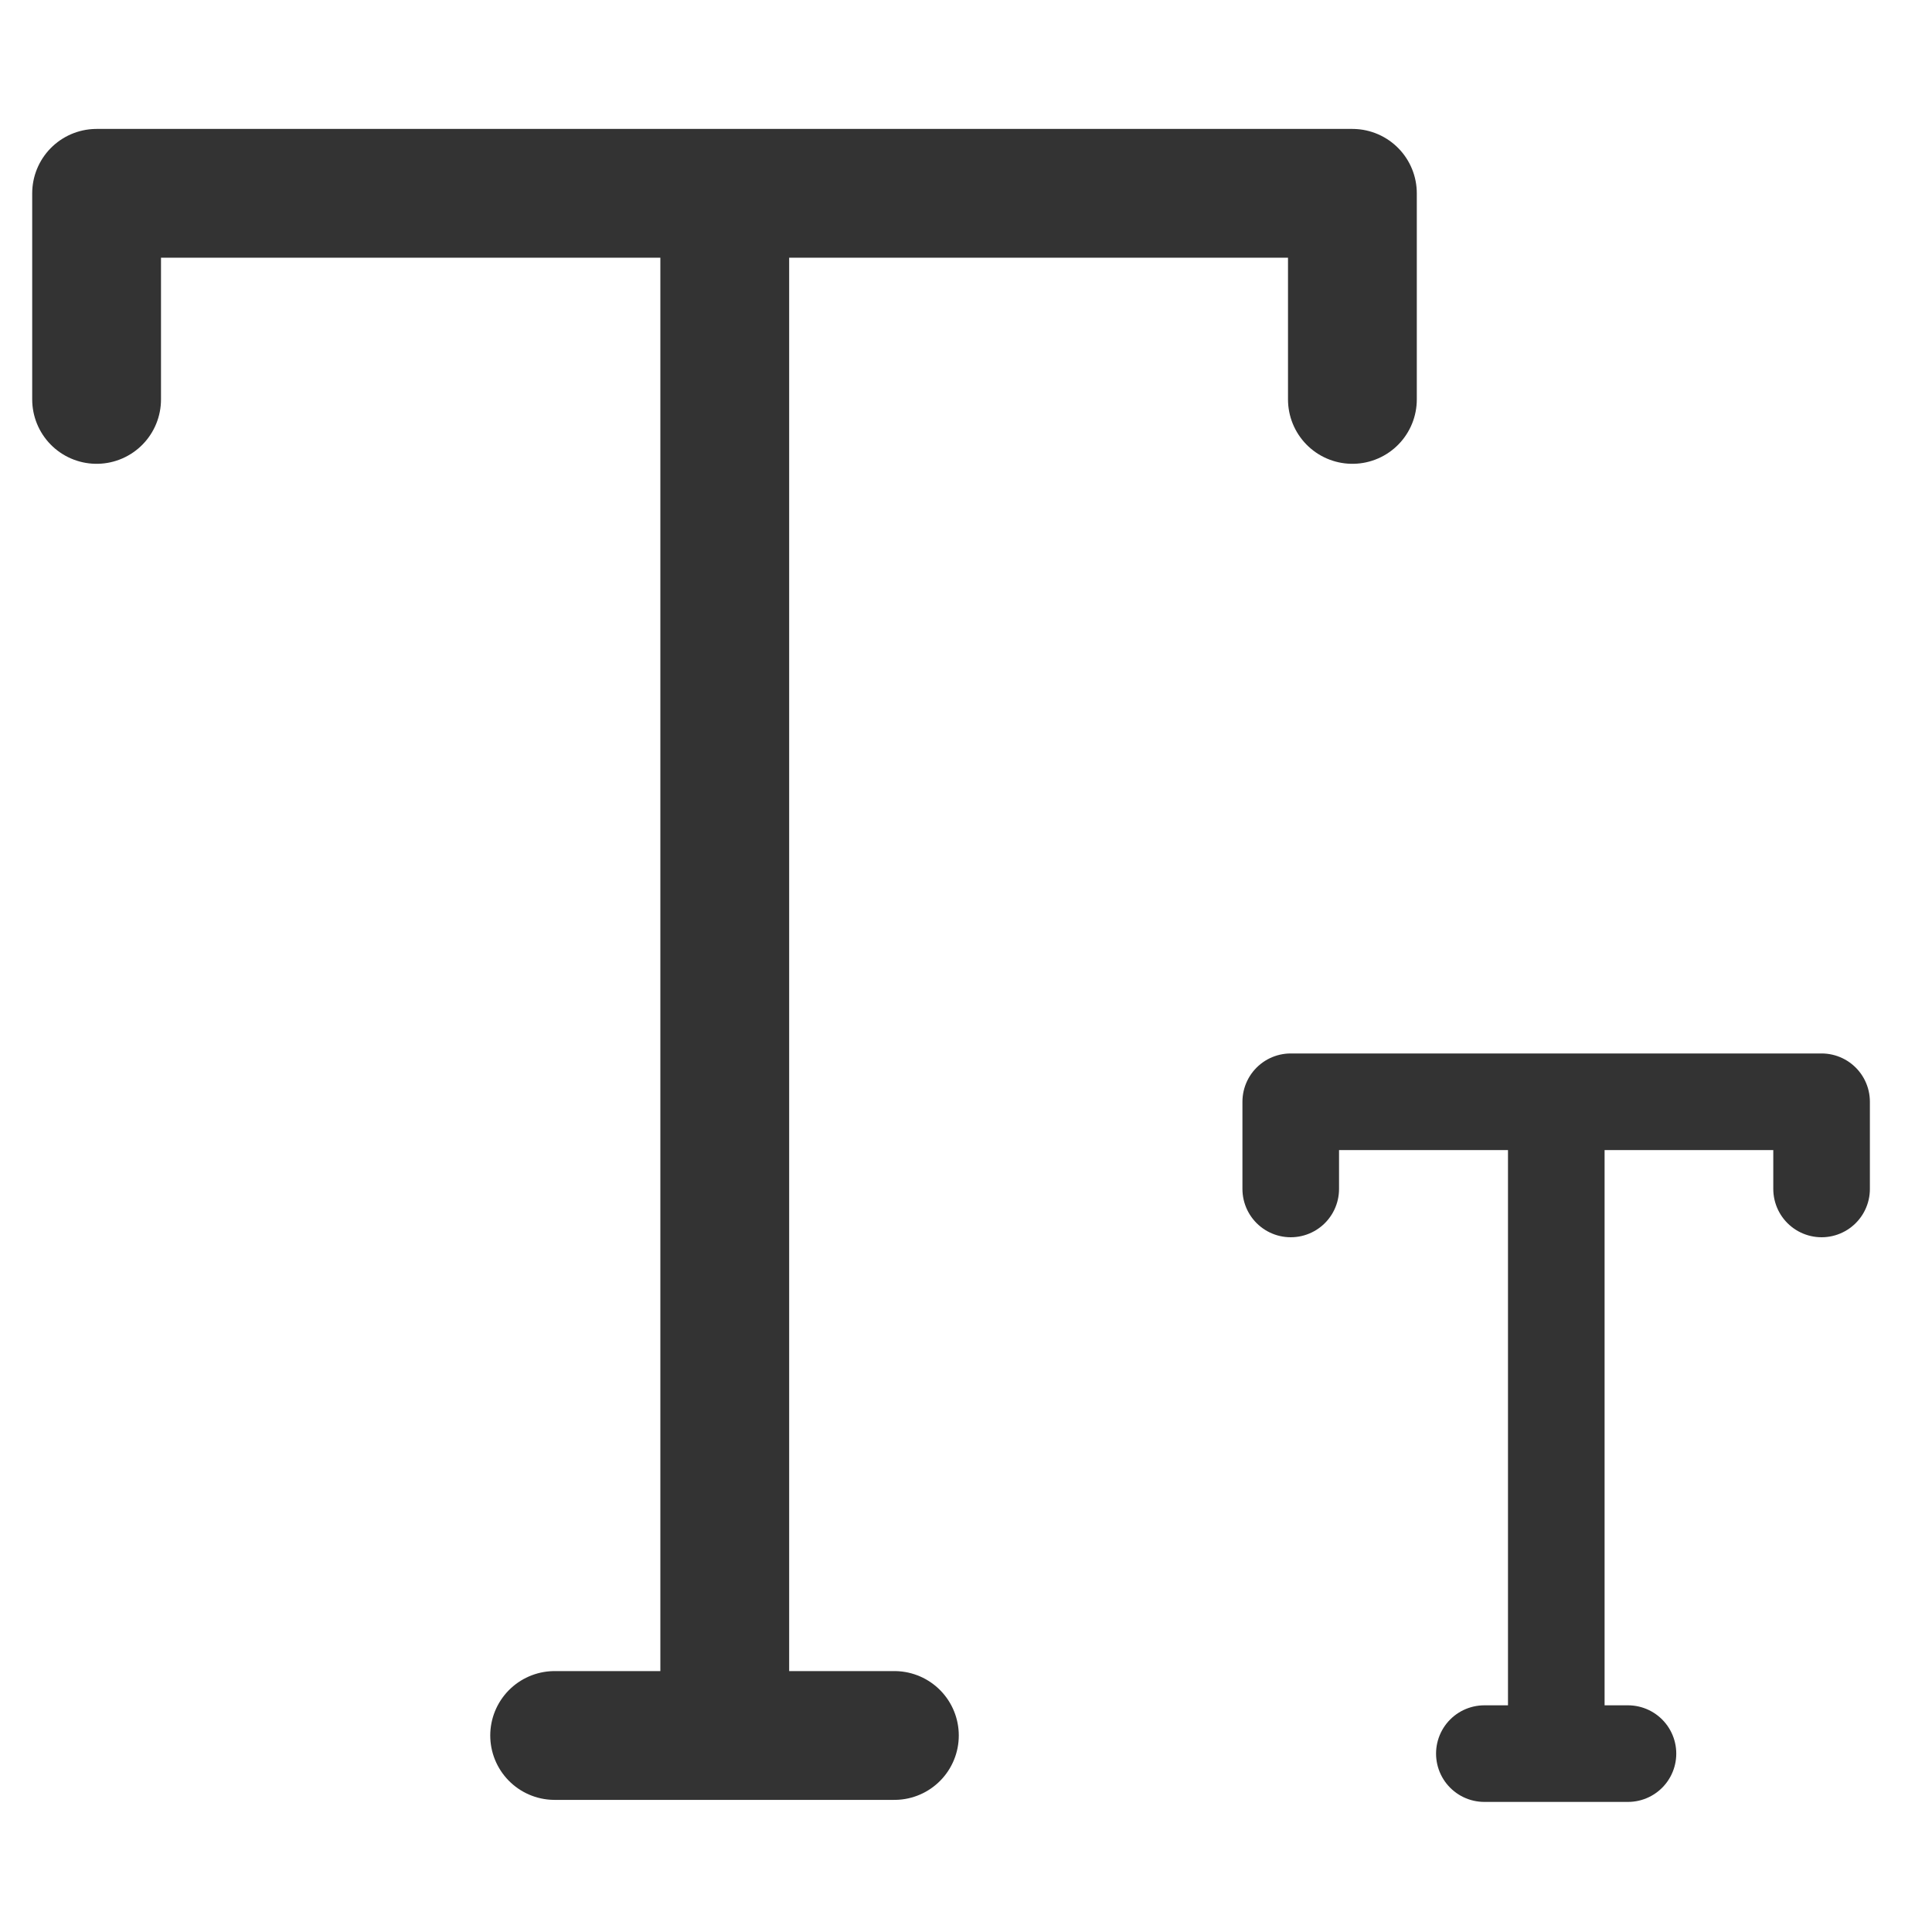
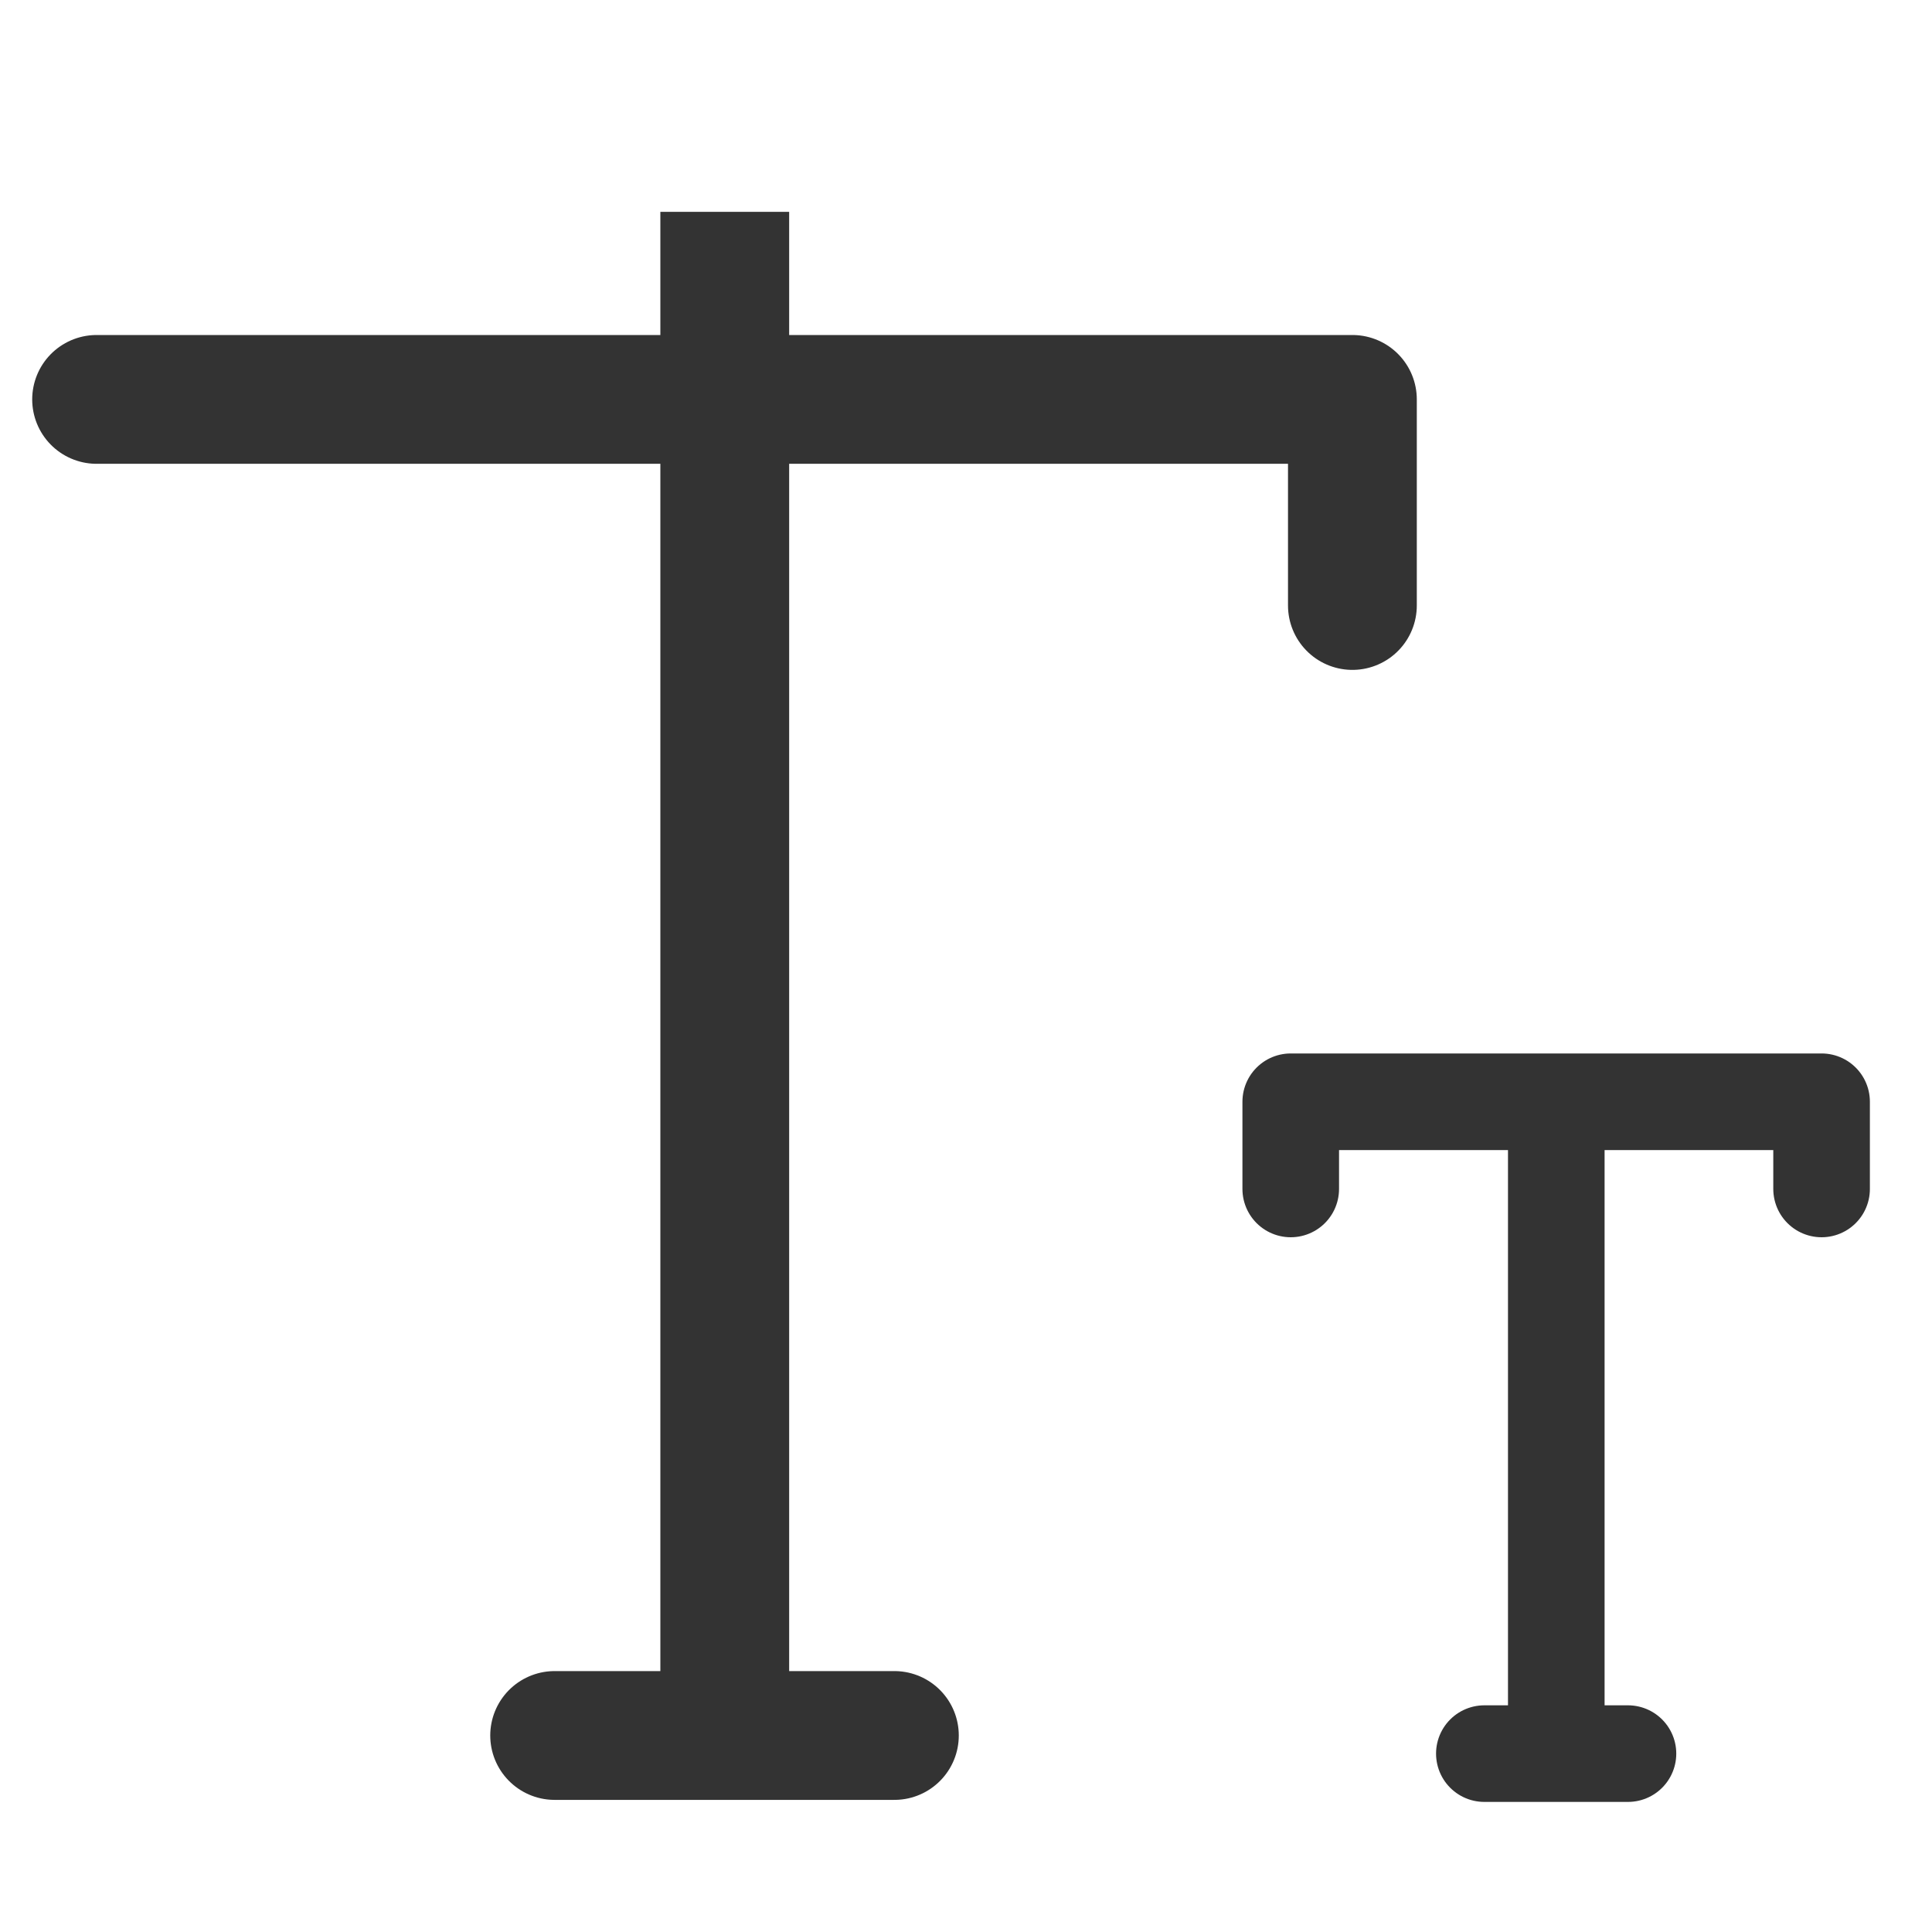
<svg xmlns="http://www.w3.org/2000/svg" width="60" height="60" viewBox="0 0 60 60">
  <g id="아이콘" transform="translate(-887 -1582)">
    <g id="TT" transform="translate(-553 1124)">
      <g id="T" transform="translate(1443 464)">
-         <path id="패스_3071" data-name="패스 3071" d="M-8177.516-7086.907v-6.4h39v6.4" transform="translate(8177.516 7093.311)" fill="none" stroke="#333" stroke-linecap="round" stroke-linejoin="round" stroke-width="4" />
+         <path id="패스_3071" data-name="패스 3071" d="M-8177.516-7086.907h39v6.4" transform="translate(8177.516 7093.311)" fill="none" stroke="#333" stroke-linecap="round" stroke-linejoin="round" stroke-width="4" />
        <line id="선_137" data-name="선 137" y2="47.318" transform="translate(19.508 0.579)" fill="none" stroke="#333" stroke-width="4" />
        <line id="선_138" data-name="선 138" x2="10.551" transform="translate(14.225 47.897)" fill="none" stroke="#333" stroke-linecap="round" stroke-width="4" />
      </g>
      <g id="T-2" data-name="T" transform="translate(1480.085 492.213)">
        <path id="패스_3071-2" data-name="패스 3071" d="M-8177.516-7090.6v-2.708h16.486v2.708" transform="translate(8177.516 7093.311)" fill="none" stroke="#333" stroke-linecap="round" stroke-linejoin="round" stroke-width="3" />
        <line id="선_137-2" data-name="선 137" y2="20.003" transform="translate(8.247 0.245)" fill="none" stroke="#333" stroke-width="3" />
        <line id="선_138-2" data-name="선 138" x2="4.46" transform="translate(6.013 20.247)" fill="none" stroke="#333" stroke-linecap="round" stroke-width="3" />
      </g>
    </g>
-     <rect id="area" width="60" height="60" transform="translate(887 1582)" fill="rgba(255,0,0,0)" />
  </g>
</svg>